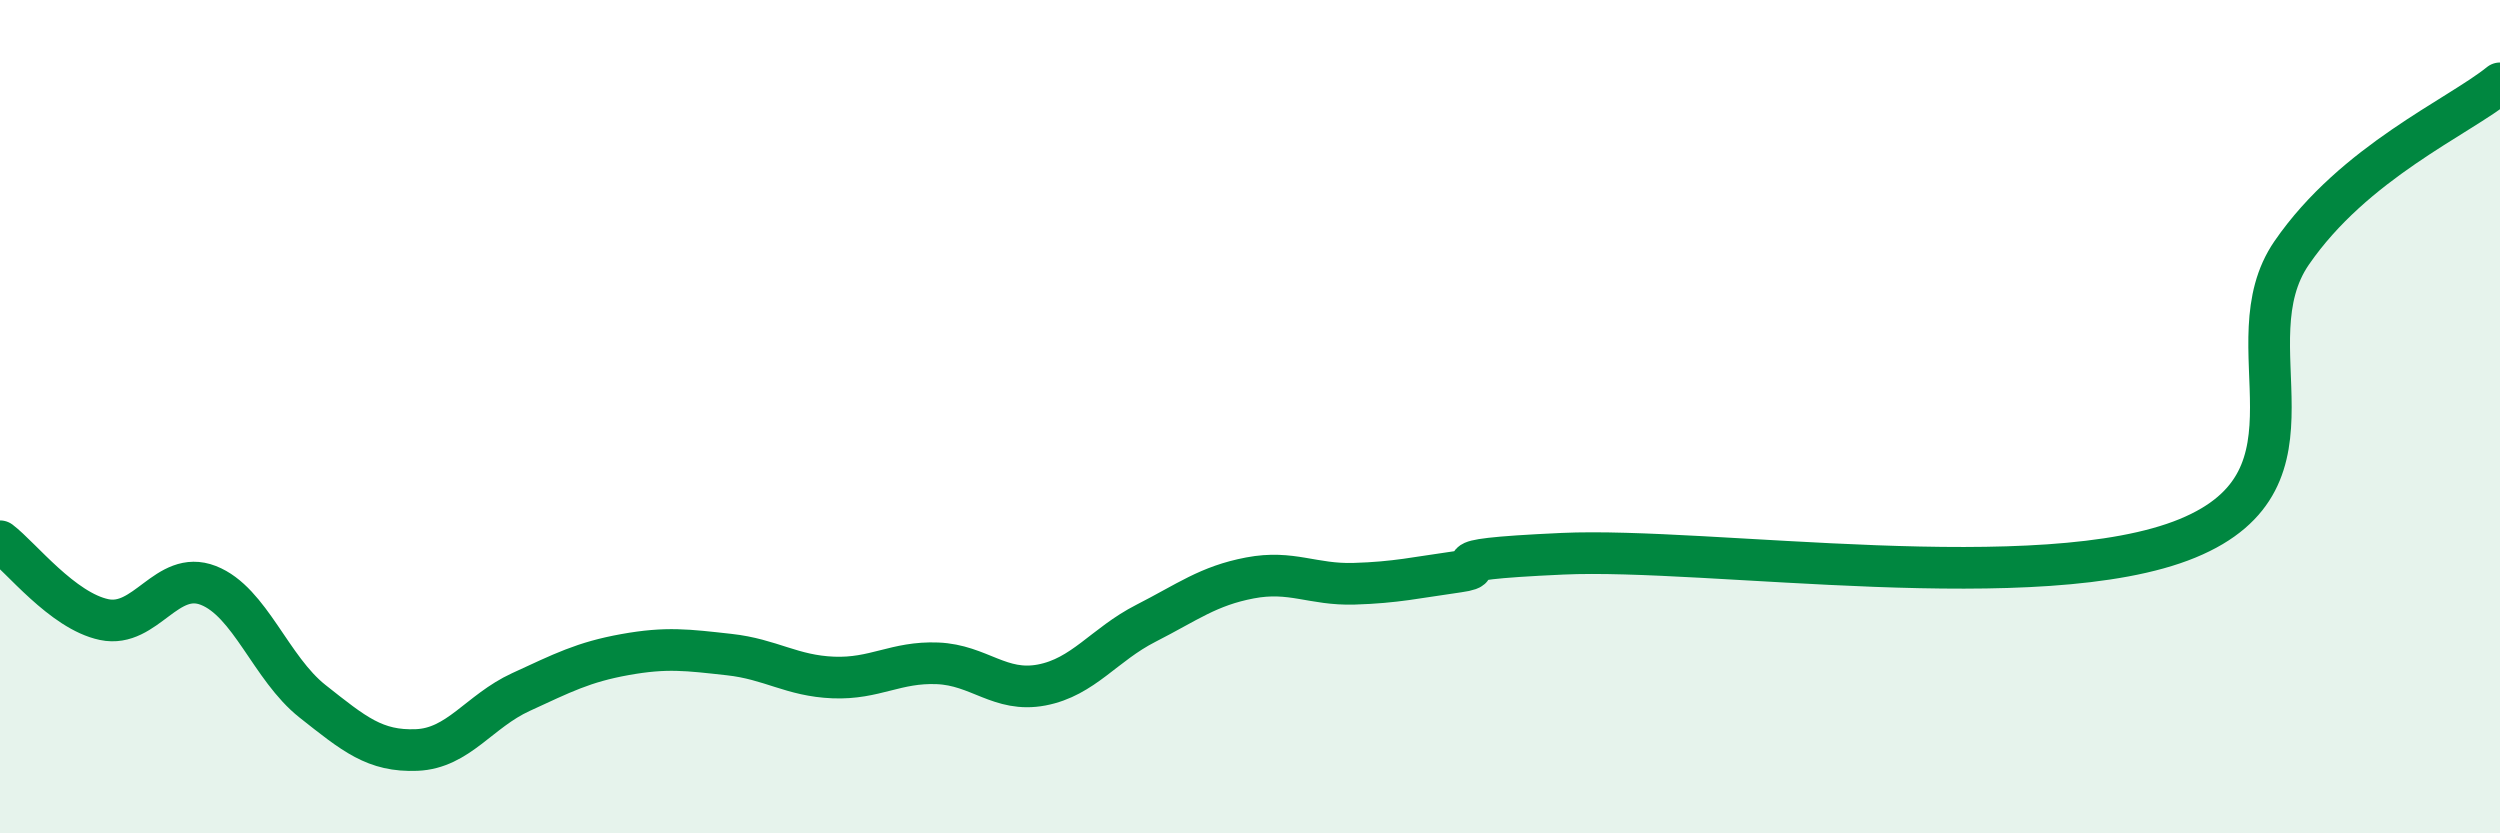
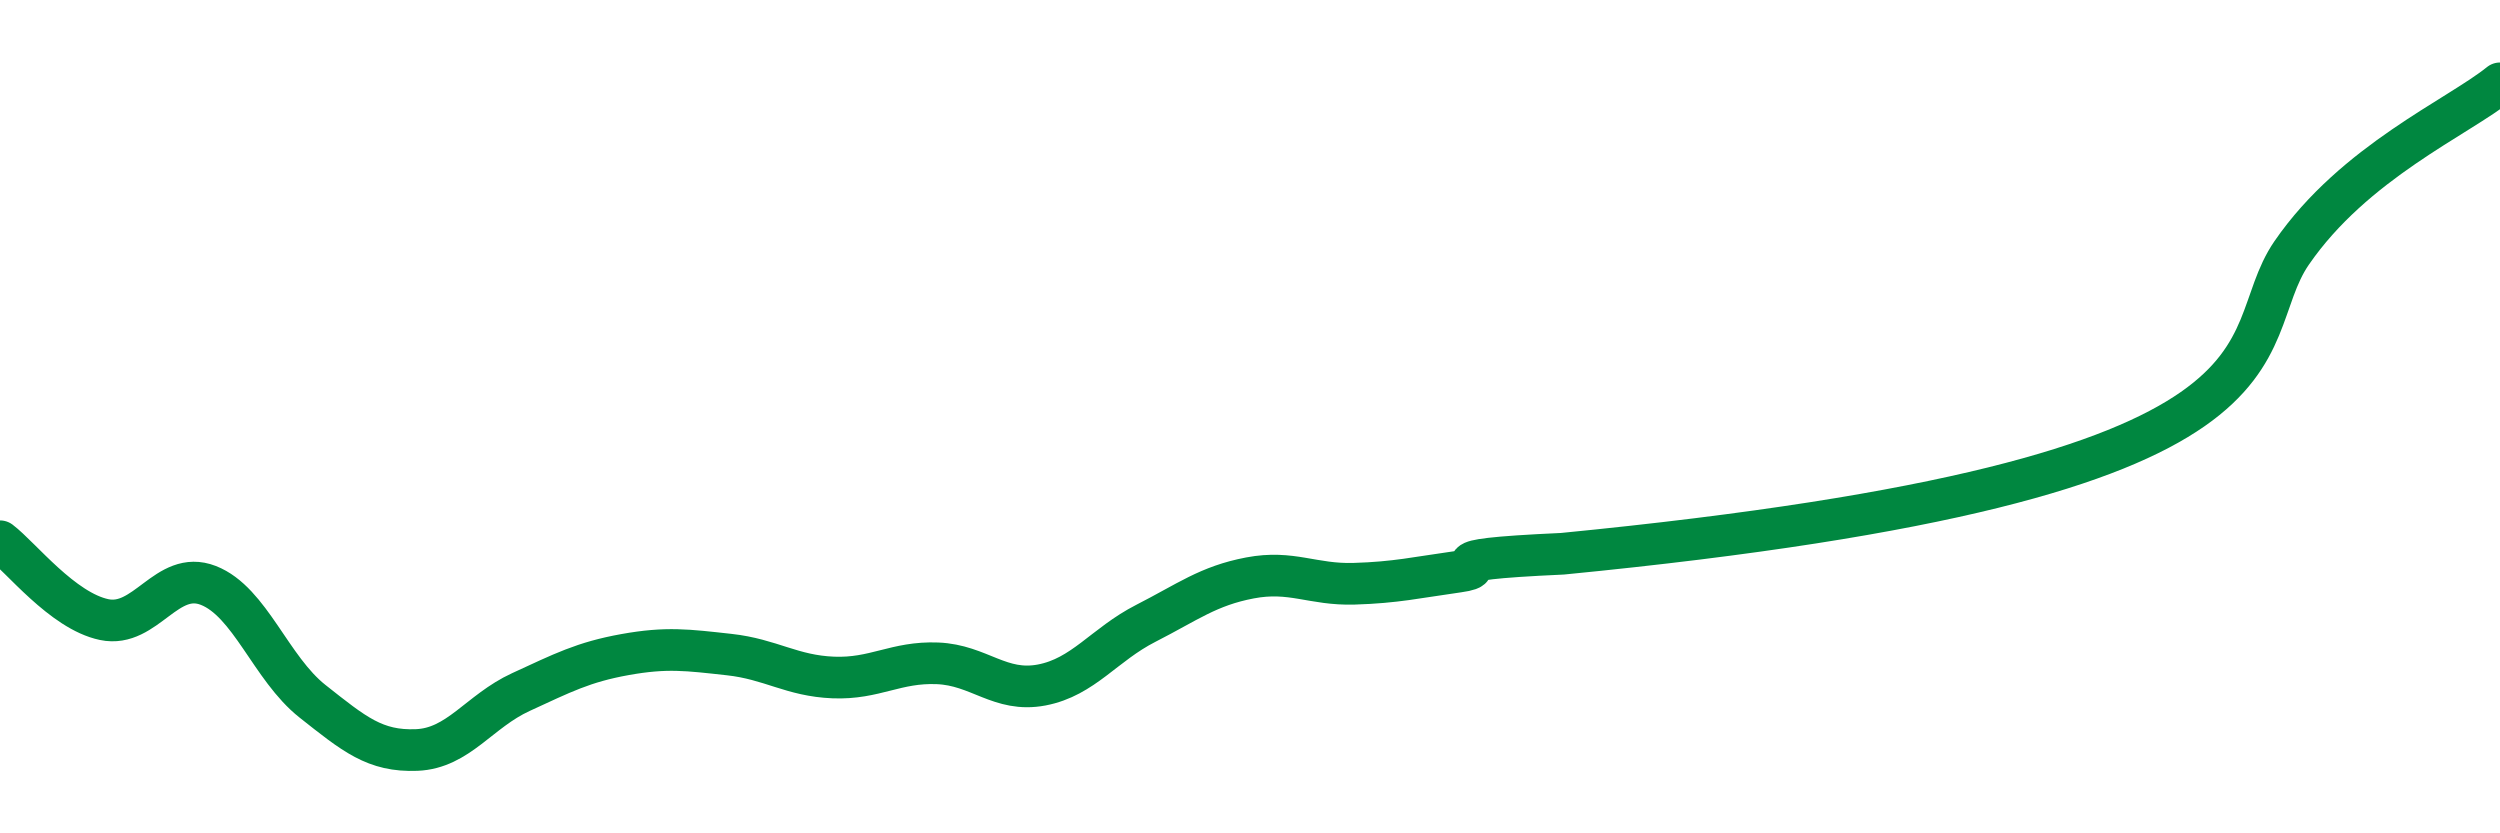
<svg xmlns="http://www.w3.org/2000/svg" width="60" height="20" viewBox="0 0 60 20">
-   <path d="M 0,12.99 C 0.5,13.37 1.5,14.66 2.5,14.87 C 3.5,15.08 4,13.66 5,14.05 C 6,14.44 6.5,16.04 7.5,16.83 C 8.5,17.62 9,18.04 10,18 C 11,17.96 11.5,17.07 12.5,16.61 C 13.5,16.15 14,15.89 15,15.71 C 16,15.53 16.5,15.6 17.5,15.71 C 18.5,15.82 19,16.22 20,16.26 C 21,16.3 21.5,15.88 22.5,15.92 C 23.5,15.96 24,16.63 25,16.44 C 26,16.25 26.5,15.47 27.5,14.96 C 28.5,14.45 29,14.06 30,13.87 C 31,13.68 31.5,14.04 32.5,14.01 C 33.5,13.98 34,13.86 35,13.72 C 36,13.58 34,13.45 37.5,13.29 C 41,13.13 49,14.36 52.5,12.92 C 56,11.48 53.5,8.25 55,6.07 C 56.5,3.89 59,2.81 60,2L60 20L0 20Z" fill="#008740" opacity="0.1" stroke-linecap="round" stroke-linejoin="round" />
-   <path d="M 0,12.99 C 0.5,13.37 1.5,14.66 2.5,14.87 C 3.5,15.08 4,13.66 5,14.05 C 6,14.44 6.5,16.04 7.5,16.83 C 8.5,17.62 9,18.04 10,18 C 11,17.96 11.5,17.07 12.5,16.61 C 13.5,16.15 14,15.89 15,15.71 C 16,15.53 16.5,15.6 17.5,15.71 C 18.5,15.82 19,16.22 20,16.26 C 21,16.3 21.5,15.88 22.5,15.92 C 23.5,15.96 24,16.63 25,16.44 C 26,16.25 26.5,15.47 27.5,14.96 C 28.5,14.45 29,14.06 30,13.87 C 31,13.68 31.5,14.04 32.5,14.01 C 33.5,13.98 34,13.86 35,13.72 C 36,13.58 34,13.45 37.5,13.29 C 41,13.13 49,14.36 52.5,12.92 C 56,11.48 53.5,8.25 55,6.07 C 56.5,3.89 59,2.81 60,2" stroke="#008740" stroke-width="1" fill="none" stroke-linecap="round" stroke-linejoin="round" />
+   <path d="M 0,12.99 C 0.5,13.37 1.5,14.66 2.5,14.87 C 3.5,15.08 4,13.66 5,14.05 C 6,14.44 6.5,16.04 7.5,16.83 C 8.5,17.62 9,18.04 10,18 C 11,17.96 11.5,17.07 12.5,16.61 C 13.5,16.15 14,15.89 15,15.71 C 16,15.53 16.5,15.6 17.5,15.71 C 18.5,15.82 19,16.22 20,16.26 C 21,16.3 21.5,15.88 22.5,15.92 C 23.5,15.96 24,16.63 25,16.44 C 26,16.25 26.5,15.47 27.5,14.96 C 28.5,14.45 29,14.06 30,13.87 C 31,13.68 31.5,14.04 32.5,14.01 C 33.5,13.98 34,13.86 35,13.72 C 36,13.58 34,13.45 37.5,13.29 C 56,11.48 53.5,8.25 55,6.07 C 56.5,3.89 59,2.81 60,2" stroke="#008740" stroke-width="1" fill="none" stroke-linecap="round" stroke-linejoin="round" />
</svg>